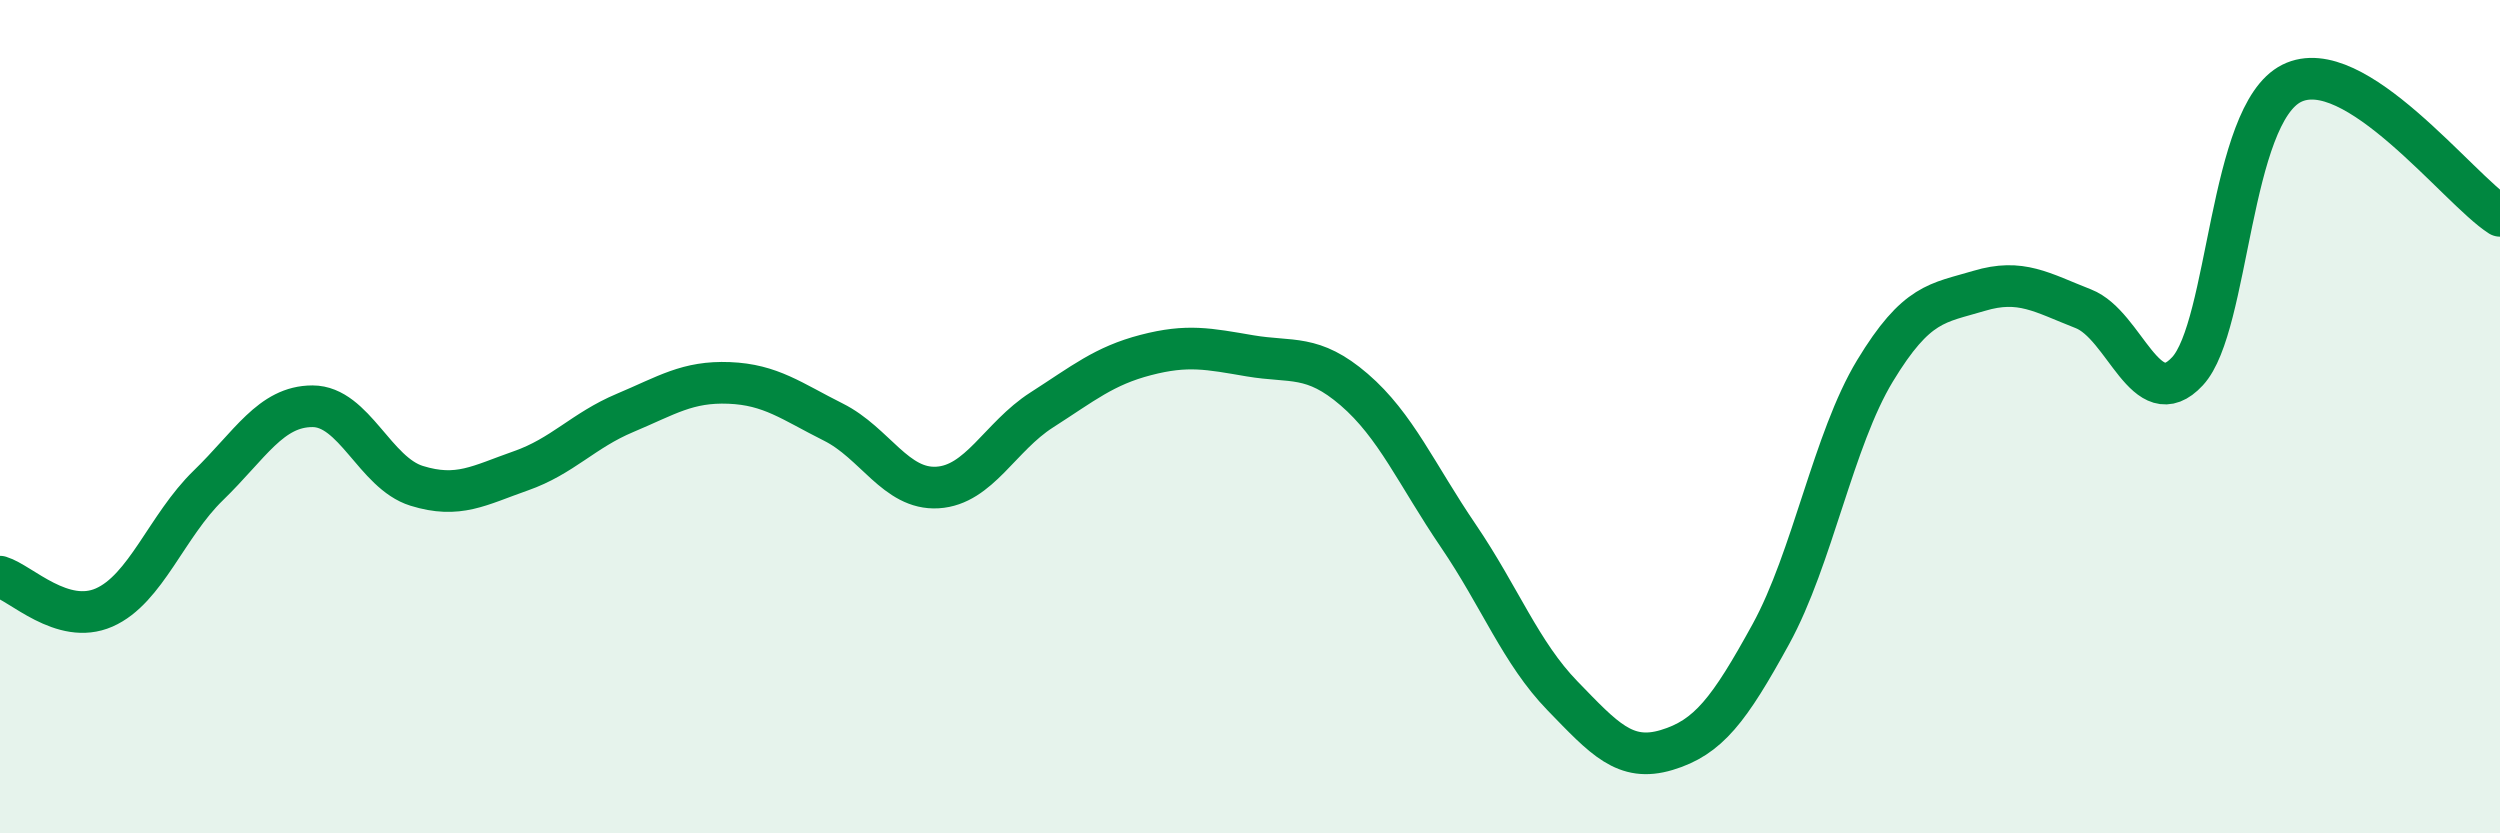
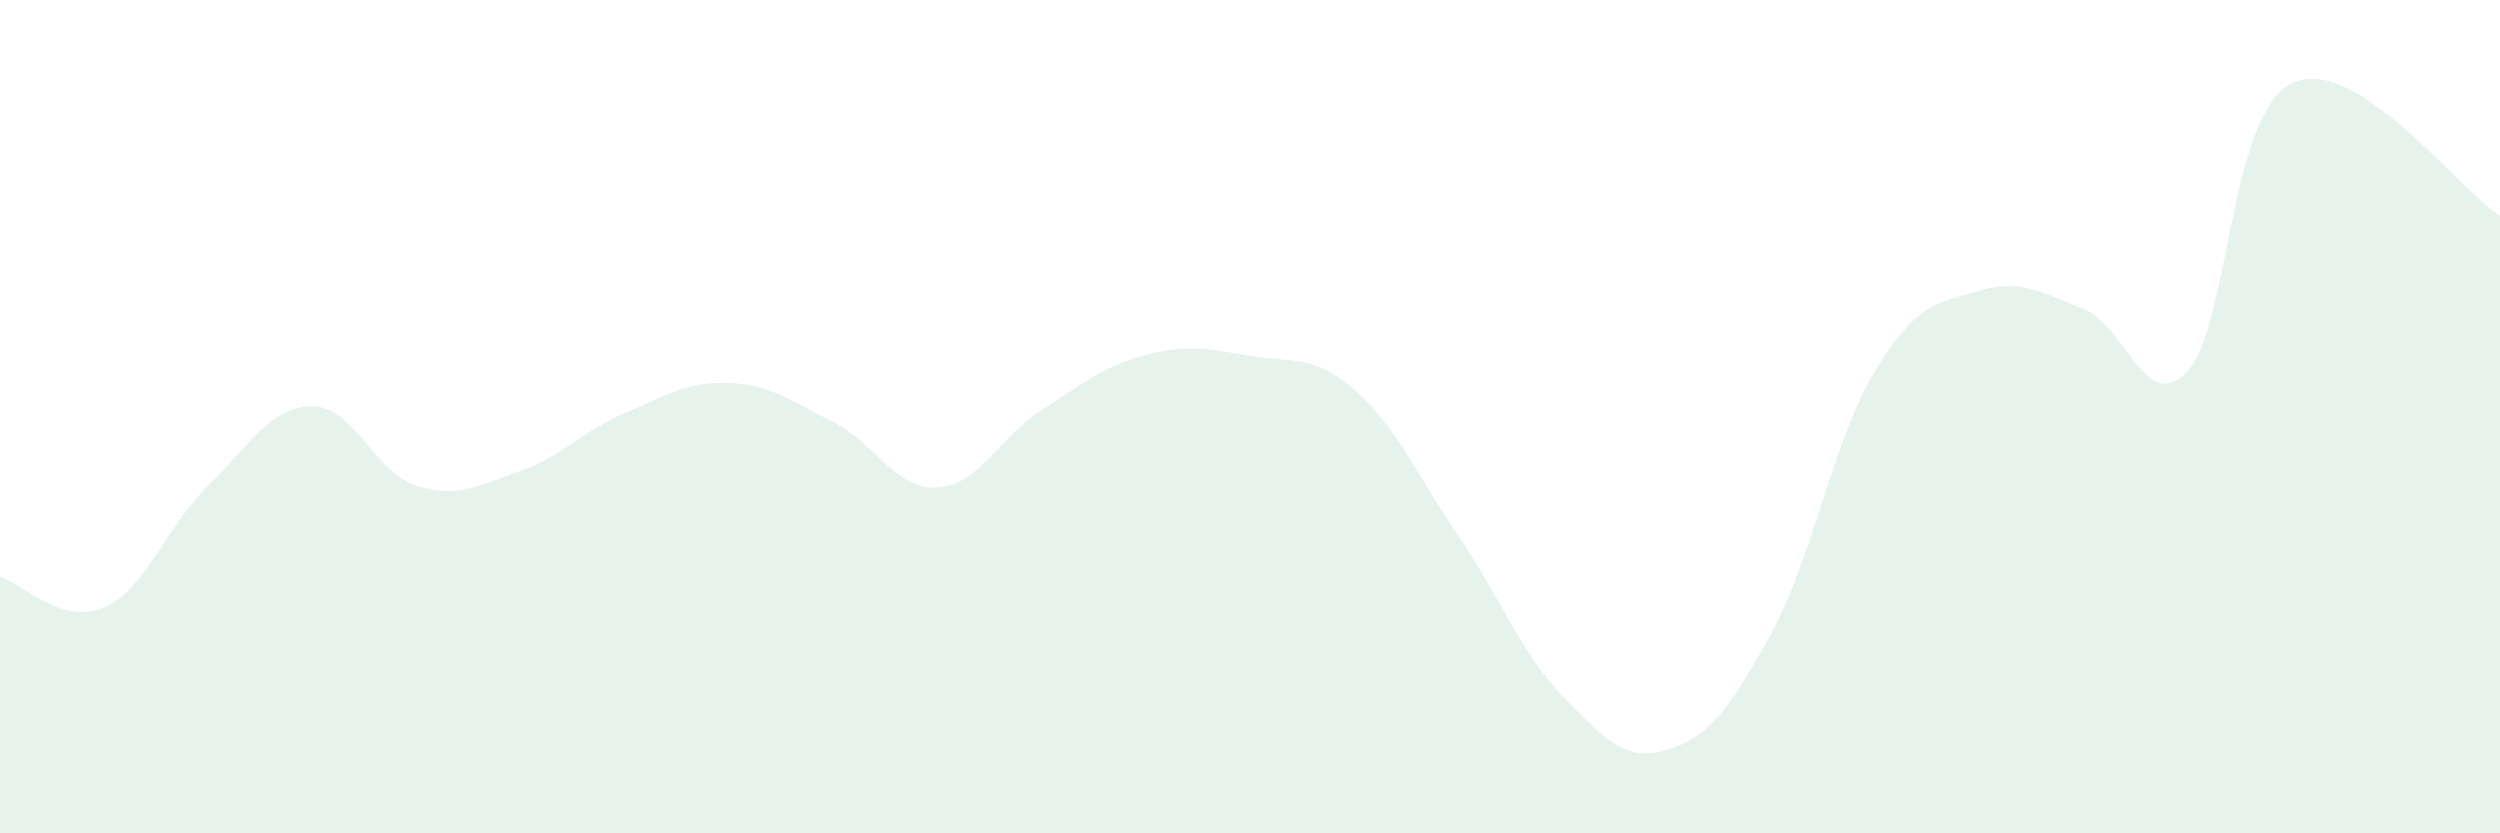
<svg xmlns="http://www.w3.org/2000/svg" width="60" height="20" viewBox="0 0 60 20">
  <path d="M 0,13.84 C 0.5,13.99 1.5,15.02 2.5,14.58 C 3.5,14.14 4,12.62 5,11.65 C 6,10.68 6.5,9.75 7.5,9.75 C 8.5,9.75 9,11.35 10,11.66 C 11,11.97 11.5,11.65 12.5,11.3 C 13.5,10.95 14,10.33 15,9.91 C 16,9.49 16.5,9.15 17.5,9.19 C 18.5,9.23 19,9.63 20,10.13 C 21,10.63 21.5,11.76 22.5,11.7 C 23.5,11.64 24,10.48 25,9.84 C 26,9.2 26.5,8.78 27.5,8.52 C 28.5,8.26 29,8.37 30,8.54 C 31,8.71 31.5,8.49 32.5,9.35 C 33.5,10.21 34,11.39 35,12.86 C 36,14.33 36.5,15.67 37.5,16.7 C 38.5,17.73 39,18.3 40,18 C 41,17.7 41.5,17.04 42.5,15.22 C 43.5,13.4 44,10.55 45,8.9 C 46,7.25 46.5,7.28 47.5,6.98 C 48.5,6.68 49,7.02 50,7.41 C 51,7.8 51.5,9.99 52.5,8.91 C 53.5,7.83 53.5,2.75 55,2 C 56.5,1.25 59,4.54 60,5.18L60 20L0 20Z" fill="#008740" opacity="0.1" stroke-linecap="round" stroke-linejoin="round" />
-   <path d="M 0,13.84 C 0.5,13.99 1.5,15.02 2.5,14.58 C 3.5,14.14 4,12.62 5,11.65 C 6,10.68 6.5,9.75 7.5,9.75 C 8.5,9.75 9,11.35 10,11.66 C 11,11.97 11.5,11.65 12.5,11.3 C 13.5,10.95 14,10.33 15,9.91 C 16,9.49 16.5,9.15 17.5,9.19 C 18.5,9.23 19,9.63 20,10.13 C 21,10.63 21.5,11.76 22.5,11.7 C 23.5,11.64 24,10.48 25,9.84 C 26,9.2 26.5,8.78 27.5,8.52 C 28.5,8.26 29,8.37 30,8.54 C 31,8.71 31.5,8.49 32.5,9.35 C 33.5,10.21 34,11.39 35,12.86 C 36,14.33 36.5,15.67 37.5,16.7 C 38.5,17.73 39,18.3 40,18 C 41,17.7 41.5,17.04 42.5,15.22 C 43.5,13.4 44,10.55 45,8.9 C 46,7.25 46.5,7.28 47.5,6.98 C 48.5,6.68 49,7.02 50,7.41 C 51,7.8 51.5,9.99 52.5,8.91 C 53.5,7.83 53.5,2.75 55,2 C 56.5,1.25 59,4.54 60,5.18" stroke="#008740" stroke-width="1" fill="none" stroke-linecap="round" stroke-linejoin="round" />
</svg>